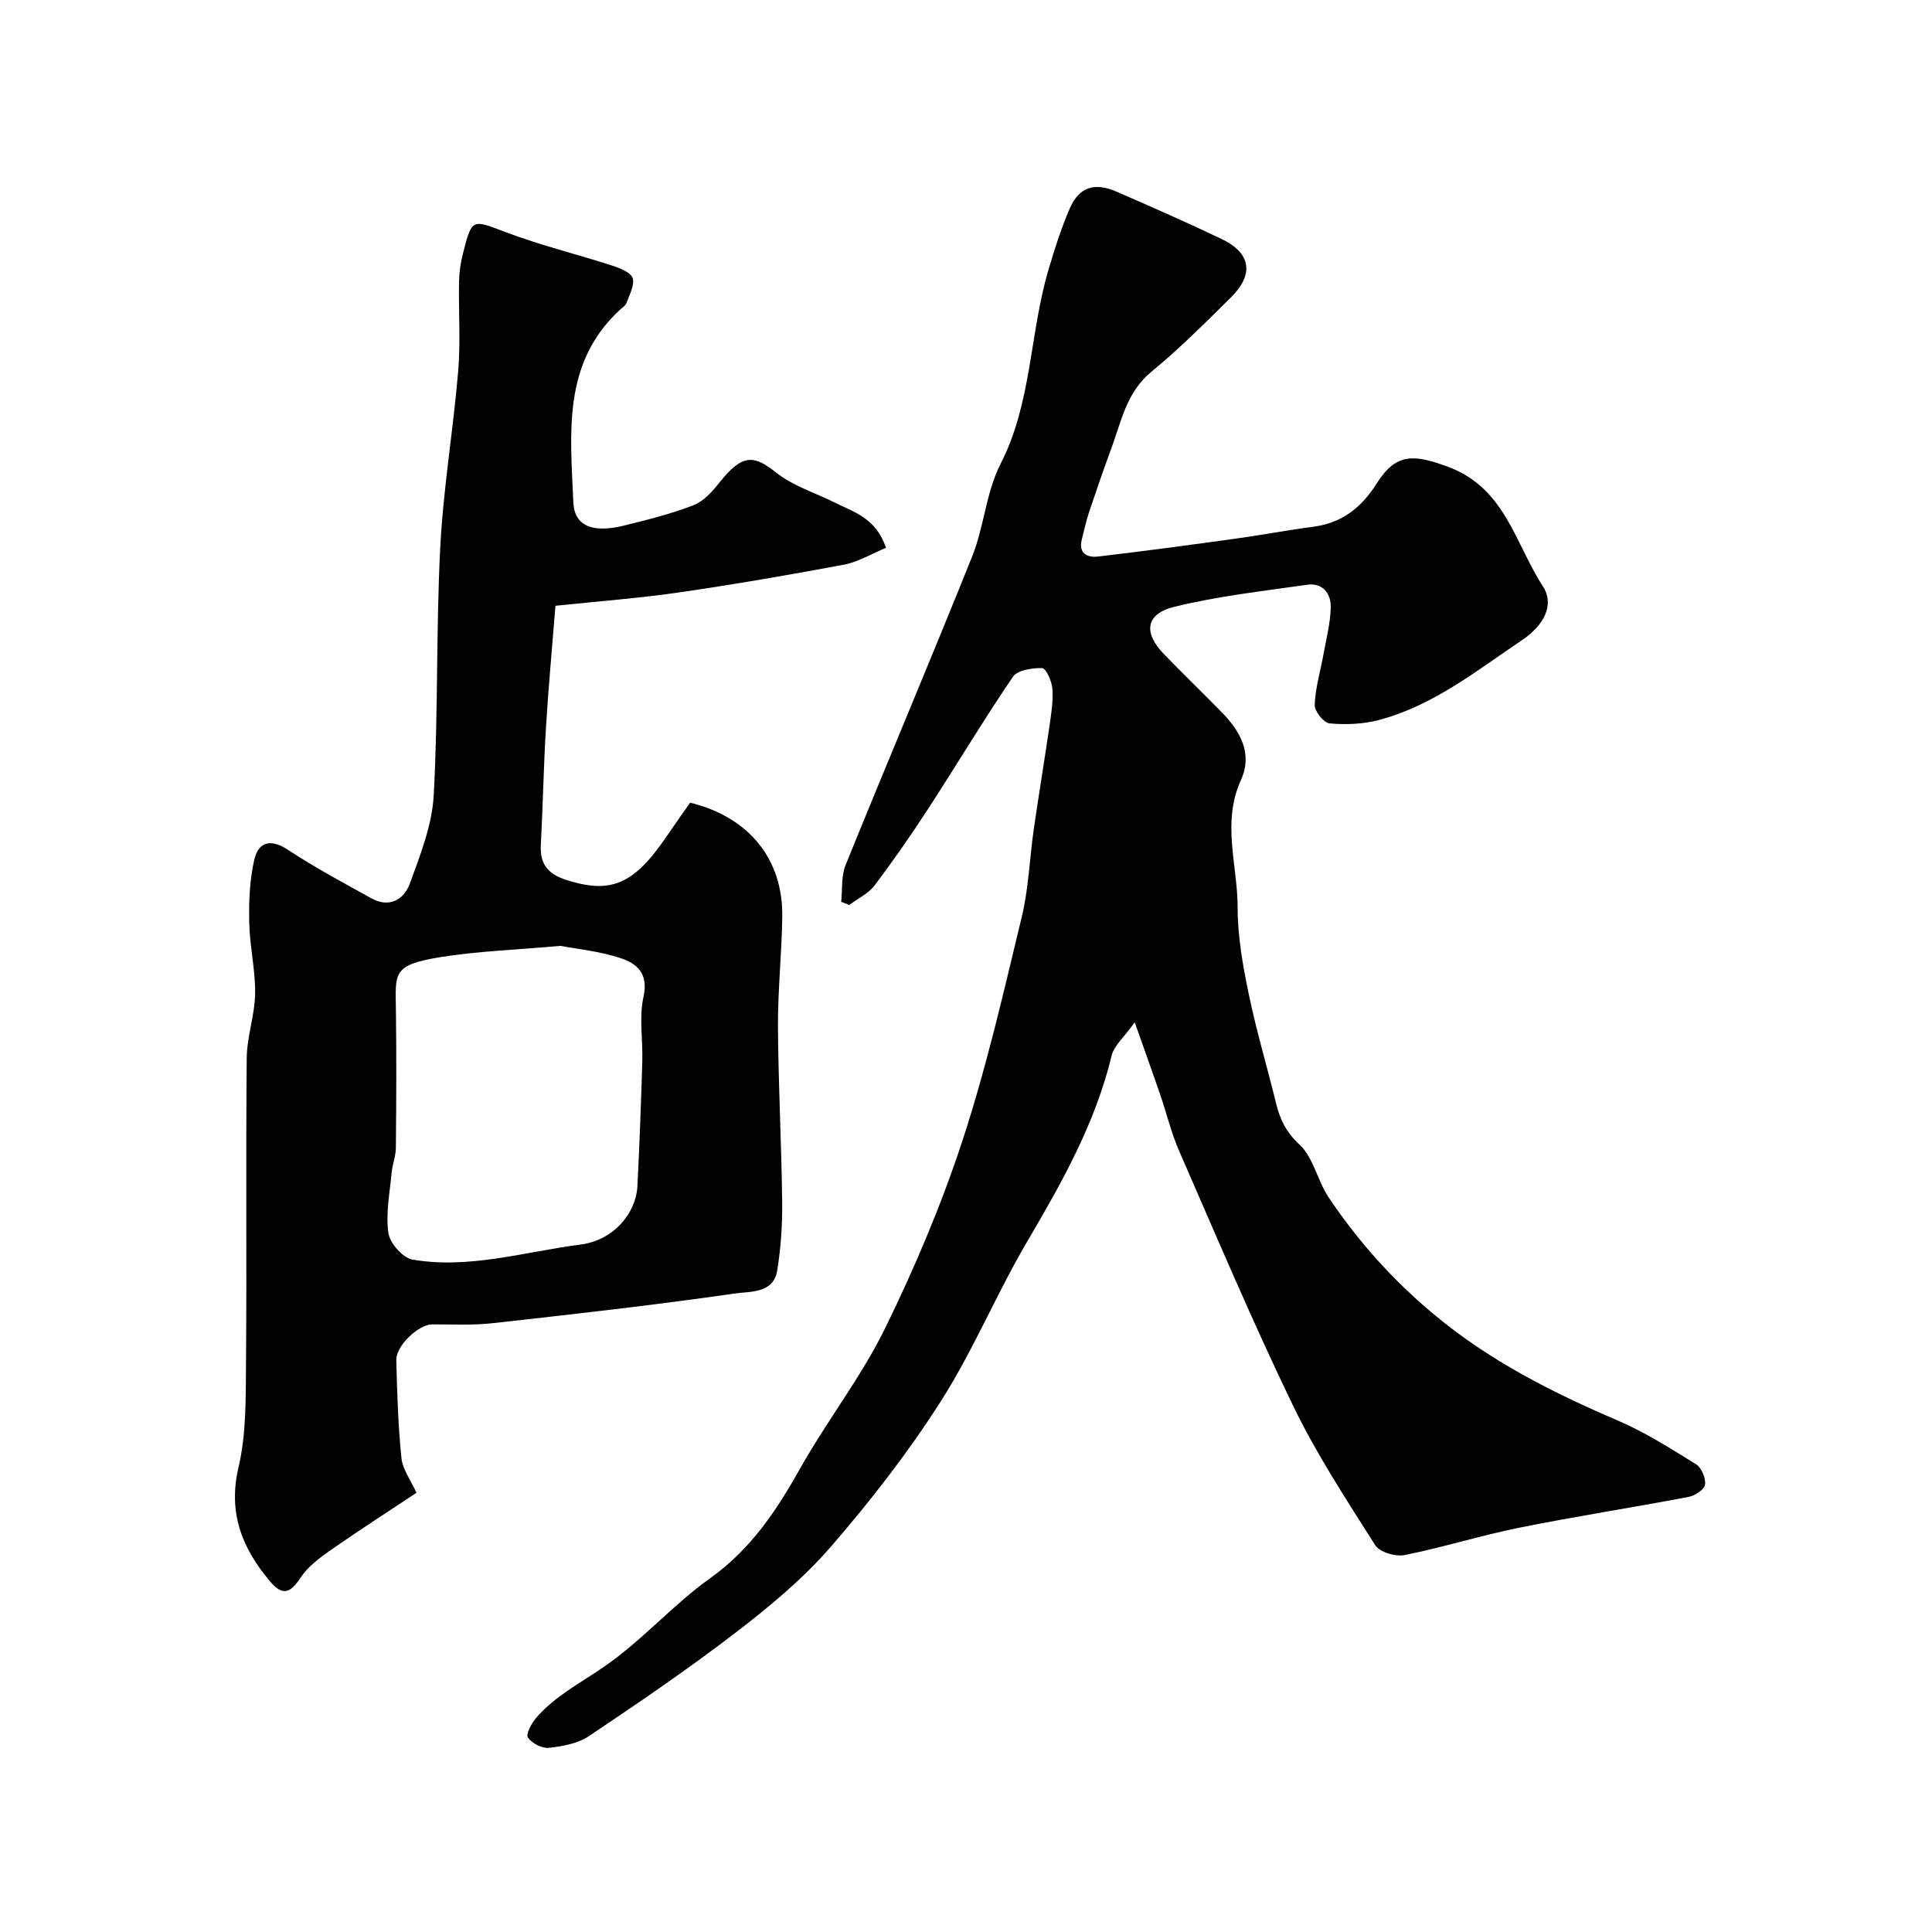
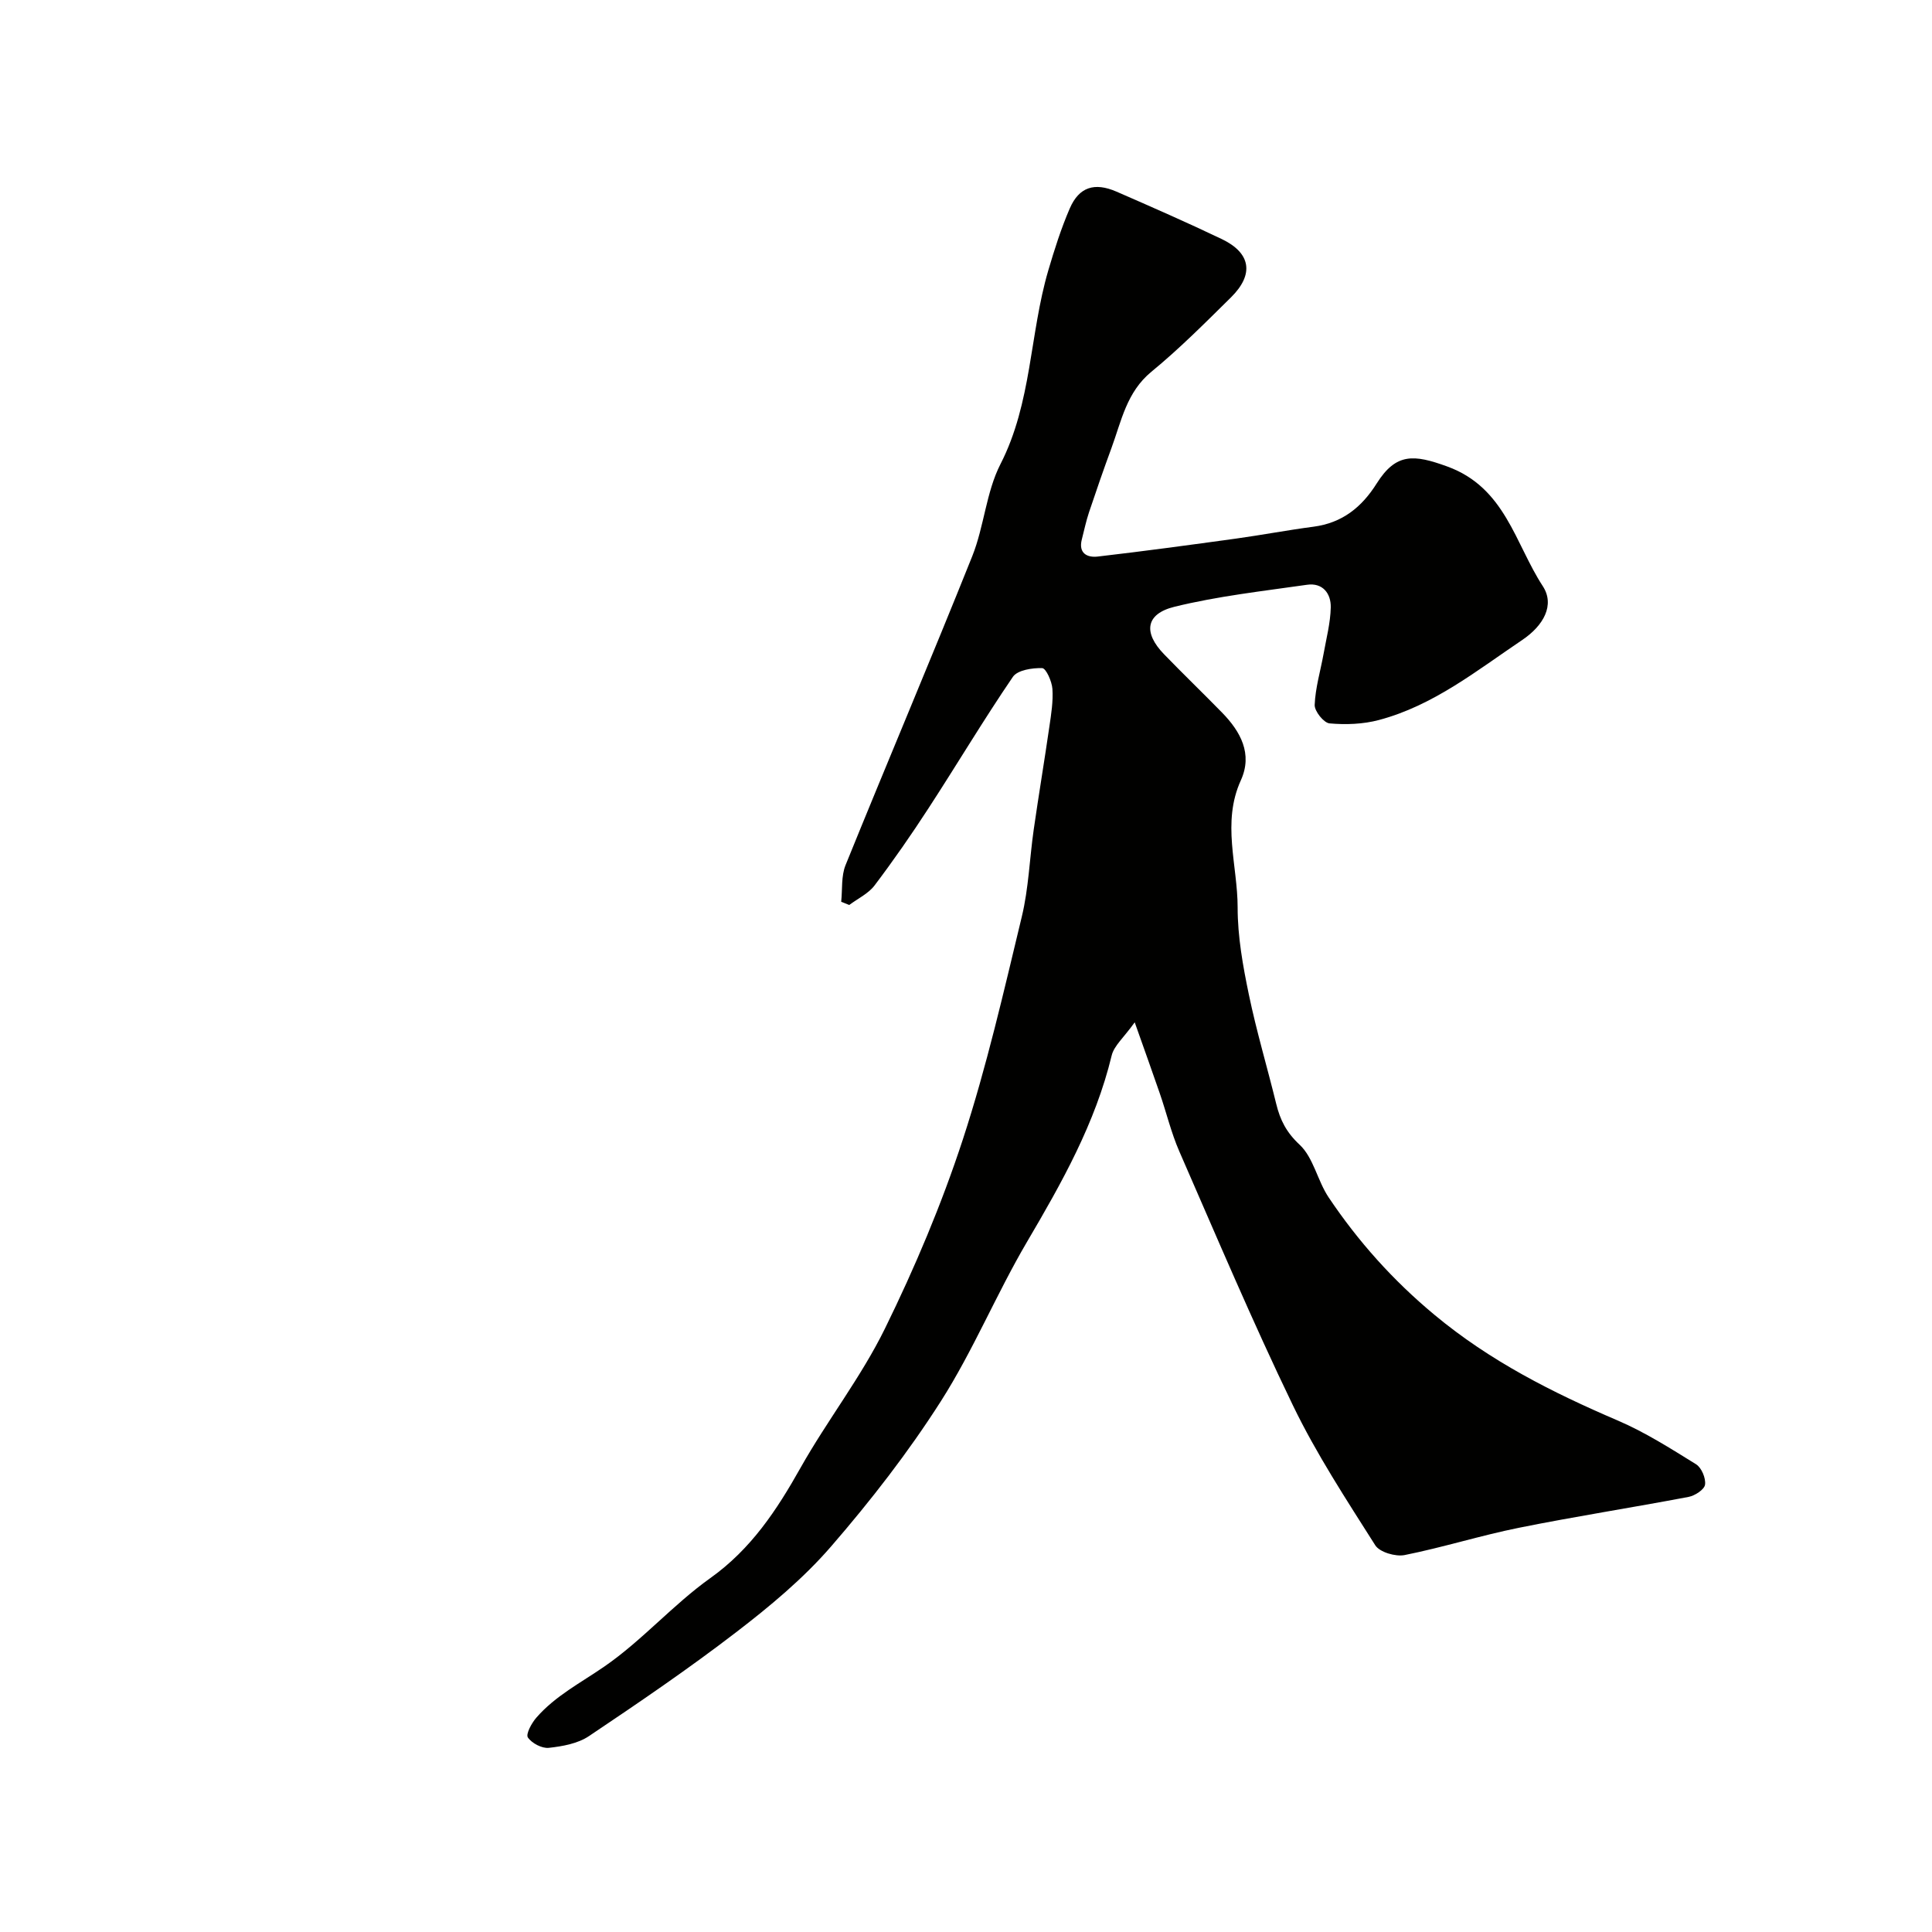
<svg xmlns="http://www.w3.org/2000/svg" enable-background="new 0 0 400 400" viewBox="0 0 400 400">
  <g fill="#010100">
    <path d="m174.16 186.7c.27-2.54-.02-5.31.9-7.58 8.66-21.36 17.67-42.58 26.24-63.98 2.46-6.16 2.86-13.24 5.84-19.06 6.5-12.7 6.02-26.88 9.89-40.07 1.28-4.35 2.66-8.71 4.46-12.87 1.92-4.42 5.11-5.45 9.68-3.46 7.3 3.18 14.59 6.38 21.77 9.81 6.05 2.89 6.75 7.3 1.93 12.07-5.35 5.28-10.68 10.64-16.48 15.4-5.15 4.23-6.21 10.2-8.28 15.82-1.62 4.4-3.15 8.83-4.64 13.28-.61 1.83-1.01 3.74-1.49 5.62-.74 2.87 1.11 3.8 3.28 3.55 9.58-1.11 19.15-2.41 28.71-3.73 5.33-.74 10.63-1.75 15.97-2.45 5.94-.78 9.98-4.01 13.1-8.97 4.01-6.36 7.71-6 14.57-3.51 12.05 4.36 14.06 15.98 19.8 24.77 2.56 3.91.16 8.19-4.22 11.14-9.46 6.37-18.43 13.6-29.7 16.59-3.26.87-6.85 1-10.22.7-1.19-.1-3.13-2.53-3.08-3.82.14-3.54 1.2-7.04 1.84-10.57.57-3.2 1.42-6.41 1.49-9.63.06-2.87-1.67-5.15-4.91-4.68-9.19 1.32-18.49 2.35-27.47 4.56-5.99 1.48-6.46 5.37-2.14 9.82 3.94 4.07 8.02 8 11.98 12.05 3.87 3.95 6.41 8.58 3.93 14.04-4 8.78-.67 17.6-.67 26.37 0 6 1.09 12.08 2.32 17.99 1.58 7.62 3.82 15.09 5.67 22.65.81 3.32 2.09 5.89 4.83 8.44 2.88 2.68 3.7 7.44 6.01 10.9 6.13 9.14 13.33 17.19 21.93 24.34 11.5 9.57 24.4 16.07 37.93 21.87 5.67 2.43 10.96 5.8 16.22 9.06 1.13.7 2.05 2.89 1.86 4.22-.14 1.02-2.1 2.29-3.42 2.54-11.69 2.22-23.45 4.04-35.11 6.39-7.95 1.6-15.72 4.06-23.67 5.65-1.88.37-5.17-.59-6.08-2.03-6-9.47-12.2-18.92-17.06-28.99-8.35-17.29-15.83-34.99-23.52-52.59-1.68-3.86-2.66-8.02-4.04-12.01-1.51-4.4-3.1-8.78-5.18-14.68-2.27 3.18-4.28 4.84-4.77 6.87-3.38 14.01-10.3 26.3-17.52 38.57-6.34 10.78-11.14 22.5-17.85 33.02-6.75 10.58-14.54 20.61-22.76 30.1-5.73 6.61-12.63 12.35-19.6 17.7-9.86 7.58-20.16 14.59-30.49 21.52-2.3 1.55-5.47 2.12-8.31 2.43-1.42.16-3.53-.95-4.34-2.15-.46-.69.77-2.97 1.75-4.09 3.93-4.53 9.22-7.23 14.08-10.59 7.81-5.38 14.21-12.8 21.94-18.31 8.46-6.03 13.76-14.08 18.69-22.85 5.51-9.79 12.54-18.77 17.47-28.82 6.21-12.65 11.74-25.75 16.12-39.13 4.94-15.11 8.49-30.69 12.22-46.17 1.41-5.86 1.6-12 2.46-18 1.02-7.11 2.21-14.2 3.24-21.31.38-2.59.81-5.25.63-7.83-.11-1.55-1.32-4.26-2.11-4.29-2.05-.07-5.11.4-6.07 1.8-6.06 8.88-11.57 18.14-17.44 27.16-3.55 5.47-7.27 10.83-11.2 16.03-1.29 1.7-3.47 2.72-5.25 4.05-.56-.23-1.11-.45-1.66-.67z" />
-     <path d="m183.44 113.42c-3.13 1.29-5.8 2.94-8.67 3.48-11.37 2.13-22.77 4.1-34.22 5.76-8.27 1.2-16.63 1.82-25.55 2.76-.66 8.34-1.45 16.81-1.97 25.3-.49 8.09-.63 16.2-1.06 24.29-.21 3.94 1.55 5.97 5.25 7.16 9.19 2.96 13.97 1.01 20.74-8.93 1.65-2.42 3.35-4.8 4.92-7.05 12.18 2.96 19.24 11.7 19.08 23.56-.1 7.6-.93 15.2-.89 22.79.07 12.1.73 24.19.87 36.29.06 4.76-.27 9.58-1.04 14.27-.78 4.72-5.64 4.26-8.65 4.69-16.69 2.41-33.45 4.29-50.22 6.16-4.15.46-8.38.24-12.57.25-2.75 0-7.48 4.38-7.41 7.4.17 6.76.37 13.53 1.06 20.24.24 2.38 1.93 4.6 3.11 7.23-5.53 3.67-11.73 7.66-17.77 11.87-2.32 1.62-4.74 3.45-6.26 5.75-2.08 3.15-3.67 3.79-6.25.75-5.83-6.9-8.78-14.2-6.55-23.69 1.6-6.81 1.48-14.1 1.54-21.18.18-21.15-.05-42.31.15-63.47.04-4.47 1.67-8.92 1.74-13.39.07-4.89-1.12-9.78-1.22-14.69-.09-4.34.07-8.8 1.04-13 .86-3.71 3.37-4.46 7-2.06 5.55 3.66 11.44 6.8 17.26 10.03 3.75 2.08 6.76.22 7.96-3.07 2.15-5.9 4.58-12.03 4.93-18.18.95-17.06.48-34.19 1.35-51.26.62-12.23 2.69-24.38 3.72-36.6.51-6.12.07-12.32.18-18.48.04-1.94.3-3.91.78-5.79 1.9-7.52 1.9-7.18 8.86-4.55 7.24 2.74 14.81 4.58 22.19 6.97 1.55.5 3.77 1.4 4.12 2.57.43 1.47-.68 3.44-1.29 5.13-.2.57-.88.97-1.37 1.43-12.03 11.11-10.2 25.75-9.63 39.79.2 5.06 4.13 6.43 10.43 4.88 4.87-1.2 9.78-2.42 14.45-4.23 2.11-.82 3.93-2.87 5.41-4.74 4.78-6.02 7.18-5.61 11.65-2.05 3.46 2.76 8 4.17 12.06 6.18 3.99 2.01 8.64 3.19 10.74 9.43zm-67.42 82.41c-9.48.86-17.41 1.1-25.17 2.39-9.63 1.6-8.99 3.28-8.88 10.96.13 9.49.08 18.98-.01 28.47-.02 1.75-.73 3.48-.89 5.25-.38 4.13-1.23 8.36-.66 12.37.3 2.1 2.98 5.17 4.97 5.51 11.77 2.02 23.24-1.62 34.78-3.1 6.99-.9 11.53-6.59 11.81-12.1.44-8.59.75-17.18 1.01-25.77.14-4.49-.7-9.16.25-13.44 1.09-4.89-1.45-6.95-4.87-8.04-4.47-1.44-9.24-1.91-12.34-2.5z" />
  </g>
</svg>